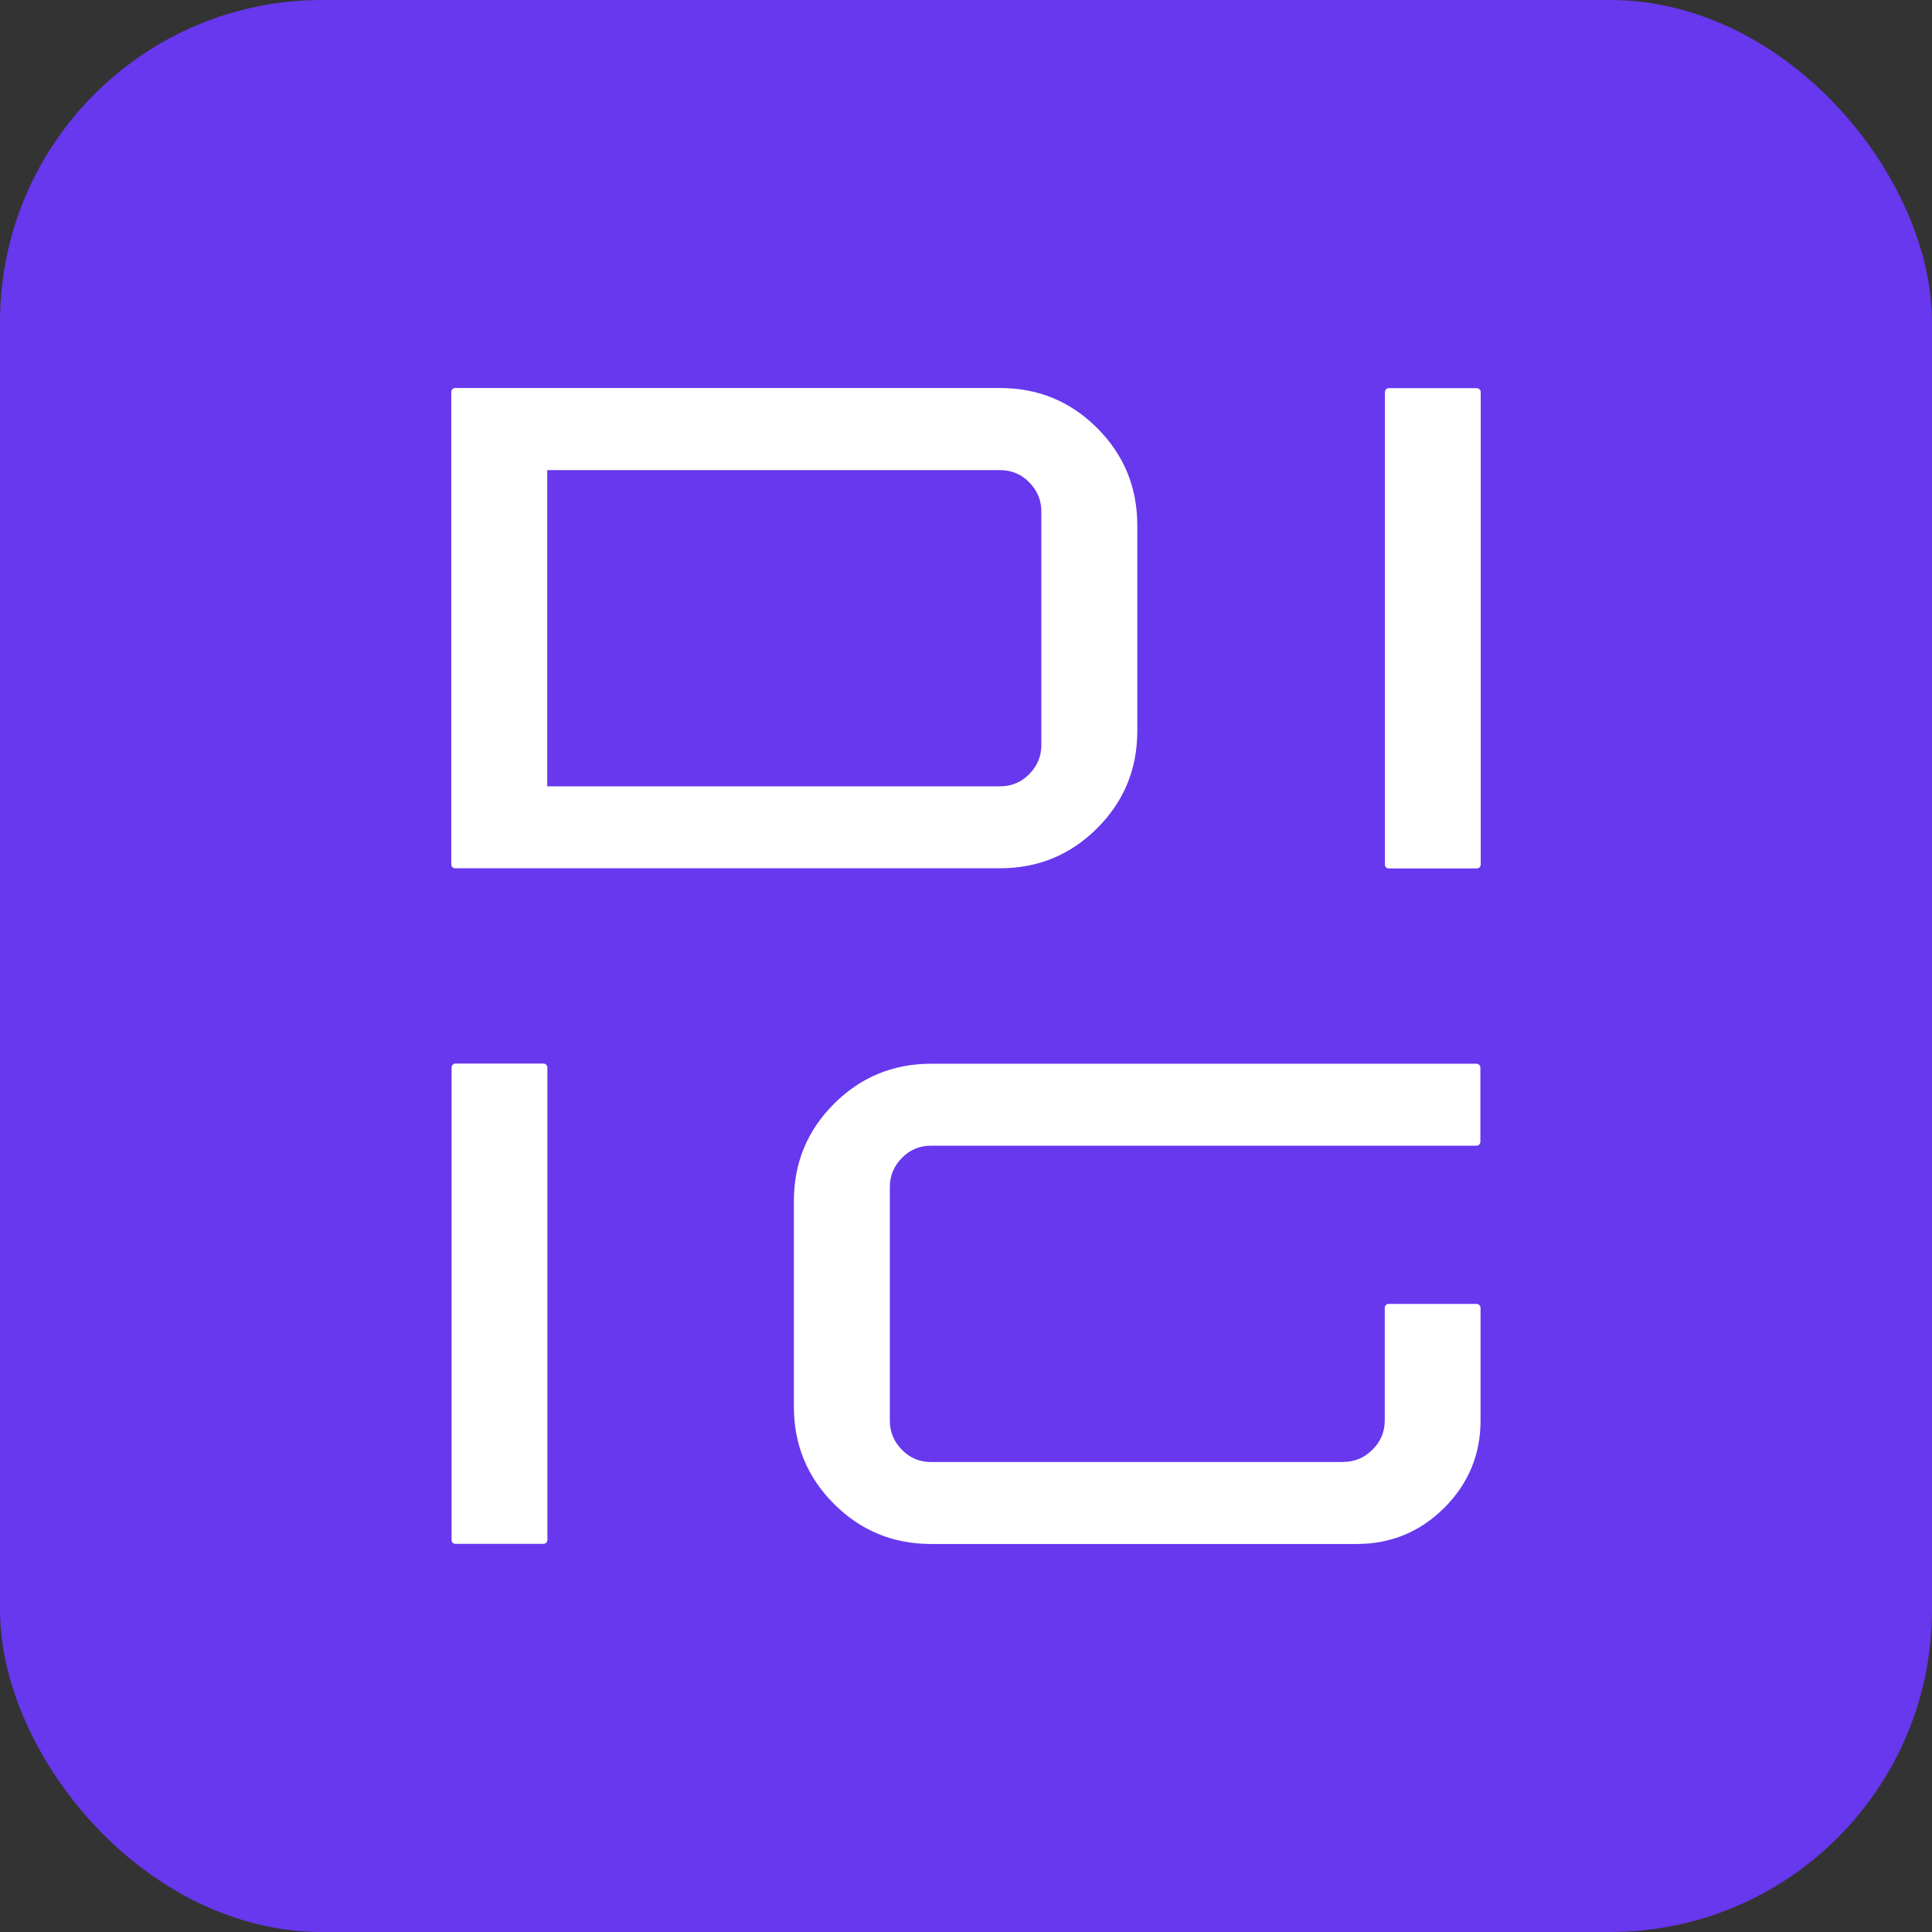
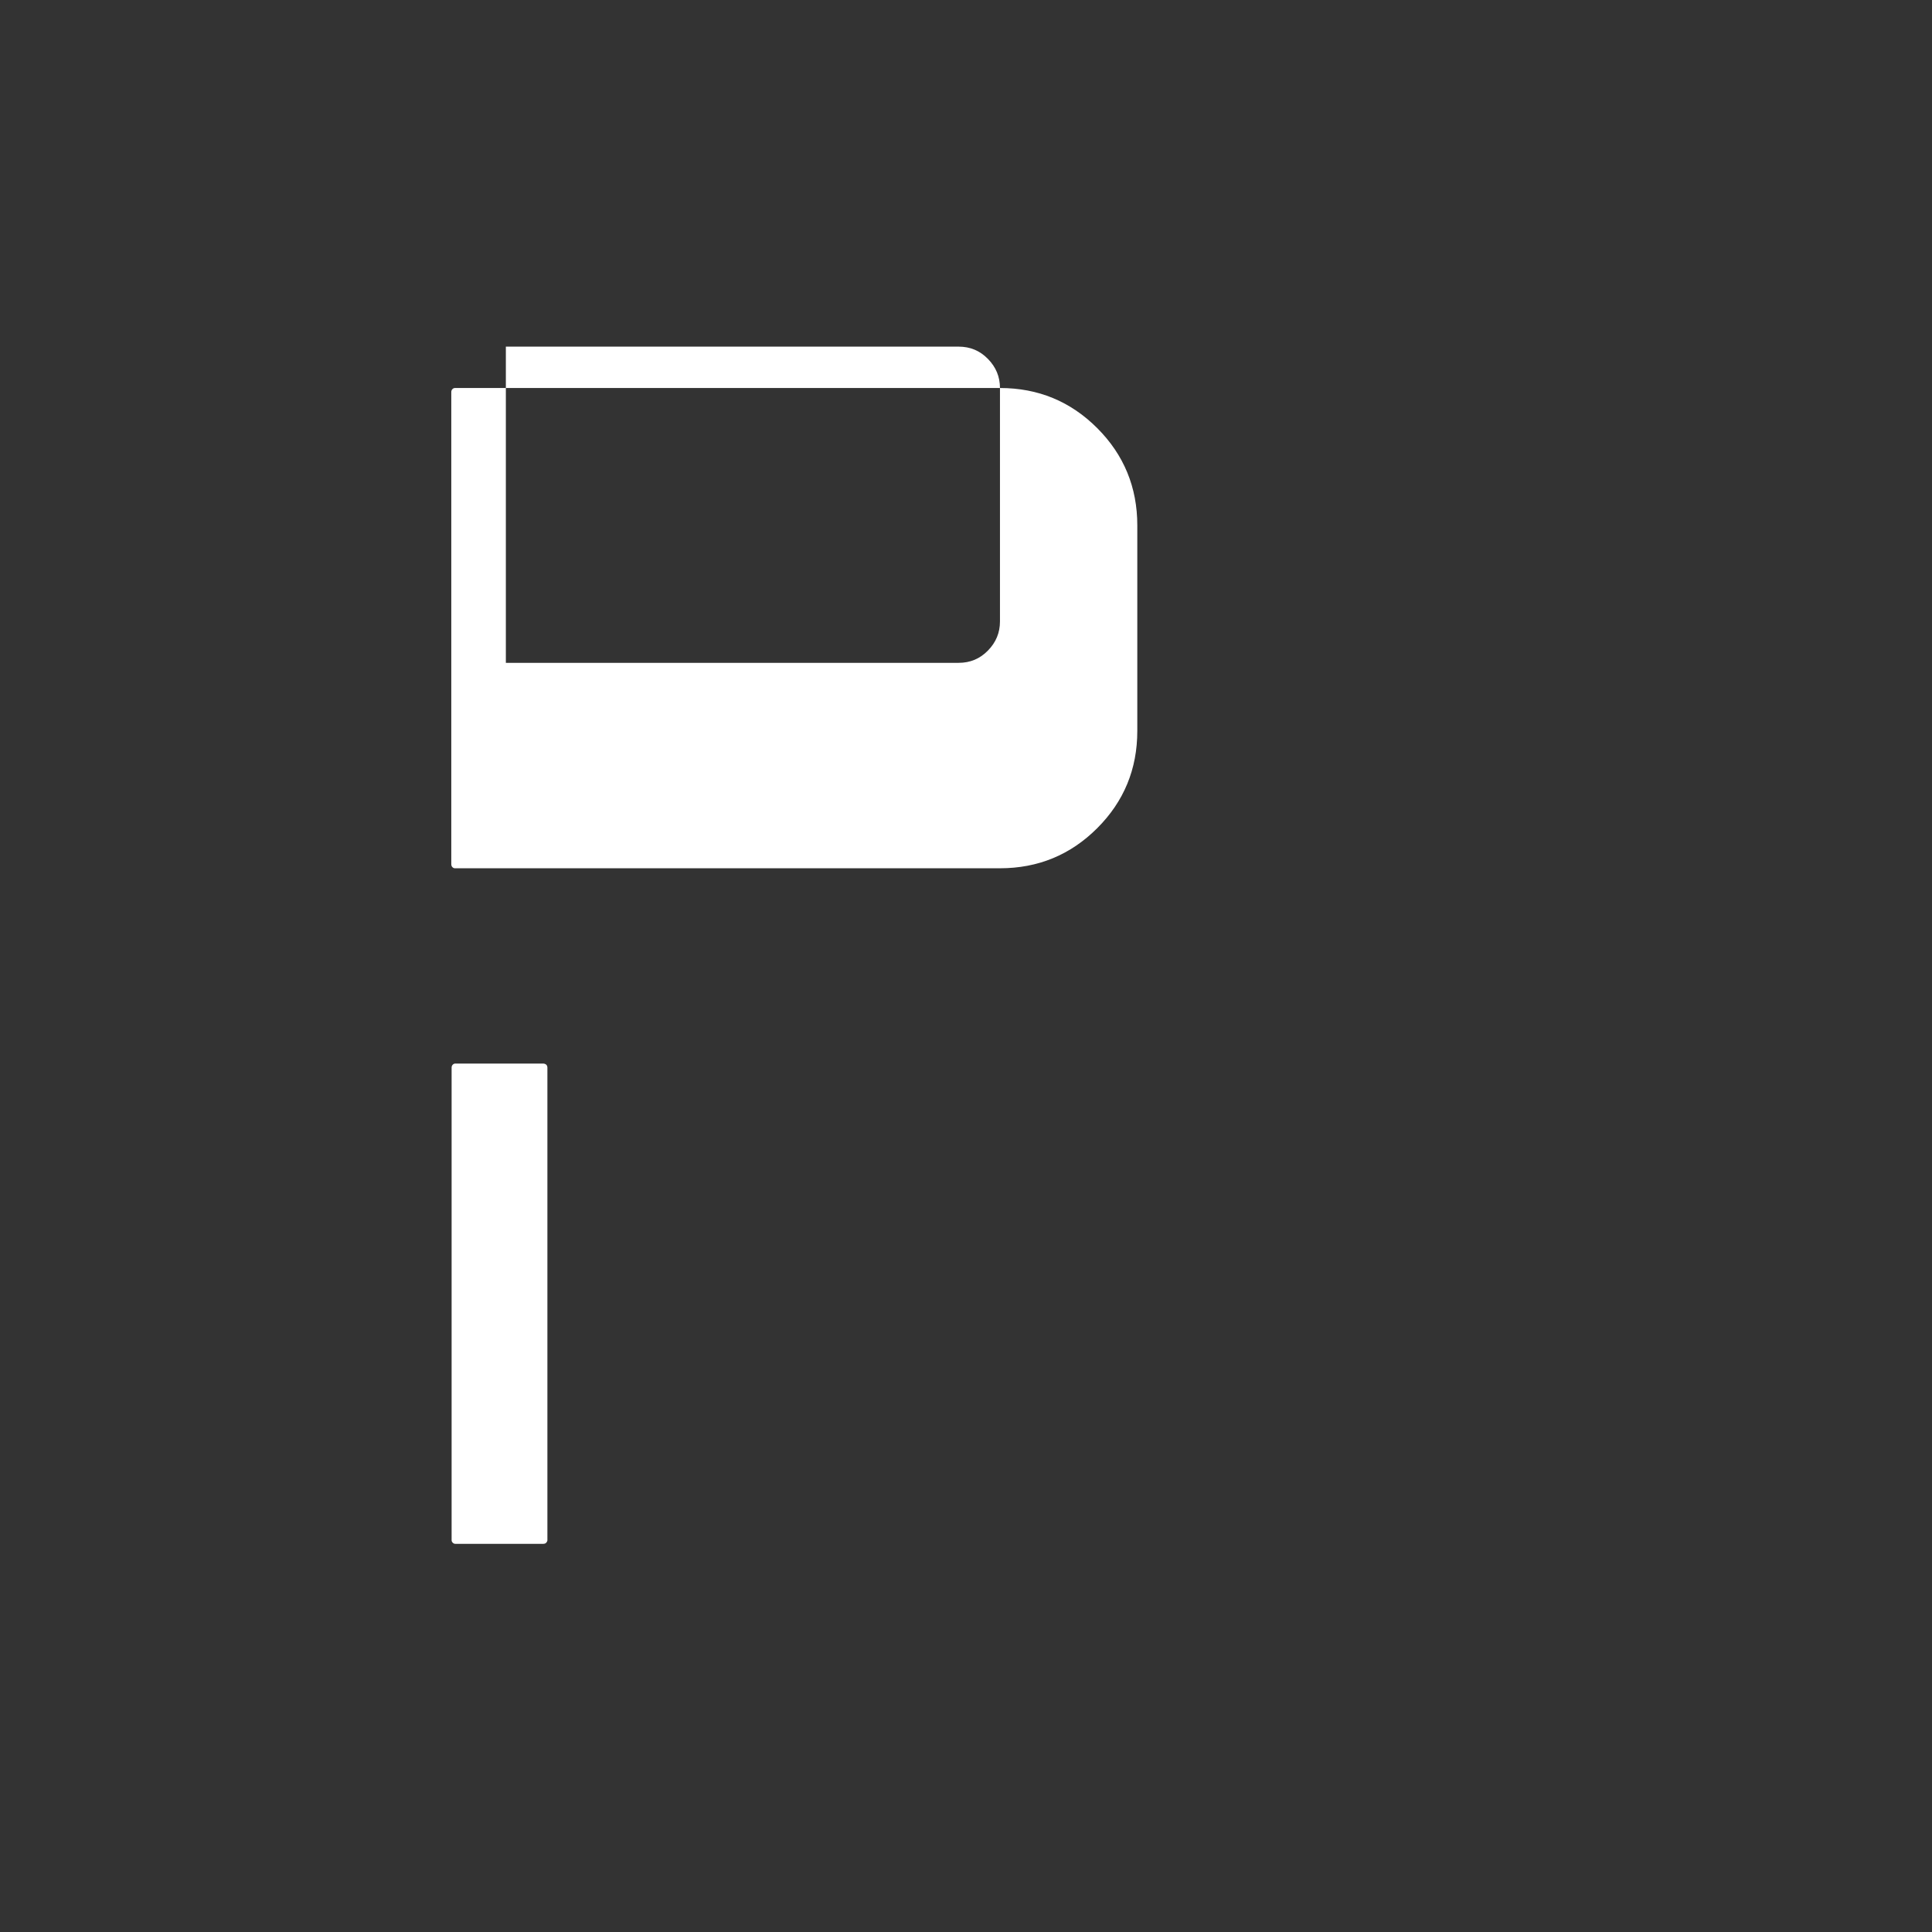
<svg xmlns="http://www.w3.org/2000/svg" id="Layer_2" data-name="Layer 2" viewBox="0 0 120 120">
  <rect x="0" y="0" width="120" height="120" fill="#333333" stroke="none" />
  <defs>
    <style>
      .cls-1 {
        fill: #fff;
      }

      .cls-1, .cls-2 {
        stroke-width: 0px;
      }

      .cls-2 {
        fill: #6738ed;
      }
    </style>
  </defs>
  <g id="Layer_1-2" data-name="Layer 1">
    <g>
-       <rect class="cls-2" x="0" y="0" width="120" height="120" rx="20" ry="20" />
      <g>
        <path class="cls-1" d="M34,95.66c0,.06-.03.11-.07.16-.05.05-.11.07-.19.07h-5.46c-.06,0-.11-.02-.16-.07-.05-.05-.07-.1-.07-.16v-29.34c0-.08.02-.14.07-.19s.1-.07.16-.07h5.46c.08,0,.14.03.19.07.05.05.07.11.07.19v29.34Z" />
-         <path class="cls-1" d="M83.44,90.8c.7,0,1.3-.25,1.81-.76.51-.51.76-1.11.76-1.81v-6.98c0-.08.02-.14.07-.19.05-.05.1-.07.16-.07h5.46c.08,0,.14.03.19.07.05.05.07.11.07.19v6.98c0,2.11-.75,3.92-2.25,5.42s-3.32,2.25-5.45,2.25h-26.42c-2.37,0-4.38-.83-6.04-2.49s-2.49-3.68-2.49-6.04v-12.77c0-2.37.83-4.38,2.49-6.04,1.66-1.66,3.68-2.49,6.04-2.49h33.85c.08,0,.14.03.19.07.05.05.07.11.07.19v4.6c0,.06-.03.11-.07.16s-.11.07-.19.07h-33.85c-.72,0-1.32.25-1.82.76-.5.51-.75,1.11-.75,1.81v14.51c0,.7.25,1.3.75,1.81.5.51,1.1.76,1.82.76h25.58Z" />
-         <path class="cls-1" d="M62.11,24.1c2.37,0,4.38.83,6.04,2.49,1.66,1.66,2.49,3.68,2.49,6.04v12.77c0,2.37-.83,4.38-2.49,6.04-1.66,1.66-3.68,2.49-6.04,2.49H28.26c-.06,0-.11-.02-.16-.07-.05-.05-.07-.11-.07-.19v-29.31c0-.08.02-.14.07-.19s.1-.07.16-.07h33.85ZM64.68,31.77c0-.7-.25-1.3-.75-1.81-.5-.51-1.1-.76-1.82-.76h-28.12v19.64h28.12c.72,0,1.32-.25,1.82-.76.5-.51.75-1.11.75-1.81v-14.51Z" />
-         <path class="cls-1" d="M91.97,53.71c0,.06-.03.11-.07.16-.05.05-.11.07-.19.07h-5.46c-.06,0-.11-.02-.16-.07-.05-.05-.07-.1-.07-.16v-29.34c0-.08.02-.14.07-.19s.1-.07.16-.07h5.46c.08,0,.14.03.19.07.05.05.07.11.07.19v29.34Z" />
+         <path class="cls-1" d="M62.11,24.1c2.37,0,4.38.83,6.04,2.49,1.66,1.66,2.49,3.68,2.49,6.04v12.77c0,2.37-.83,4.38-2.49,6.04-1.66,1.66-3.68,2.49-6.04,2.49H28.26c-.06,0-.11-.02-.16-.07-.05-.05-.07-.11-.07-.19v-29.31c0-.08.02-.14.07-.19s.1-.07.16-.07h33.85Zc0-.7-.25-1.3-.75-1.81-.5-.51-1.1-.76-1.82-.76h-28.12v19.64h28.12c.72,0,1.32-.25,1.82-.76.5-.51.75-1.11.75-1.81v-14.51Z" />
      </g>
    </g>
  </g>
</svg>